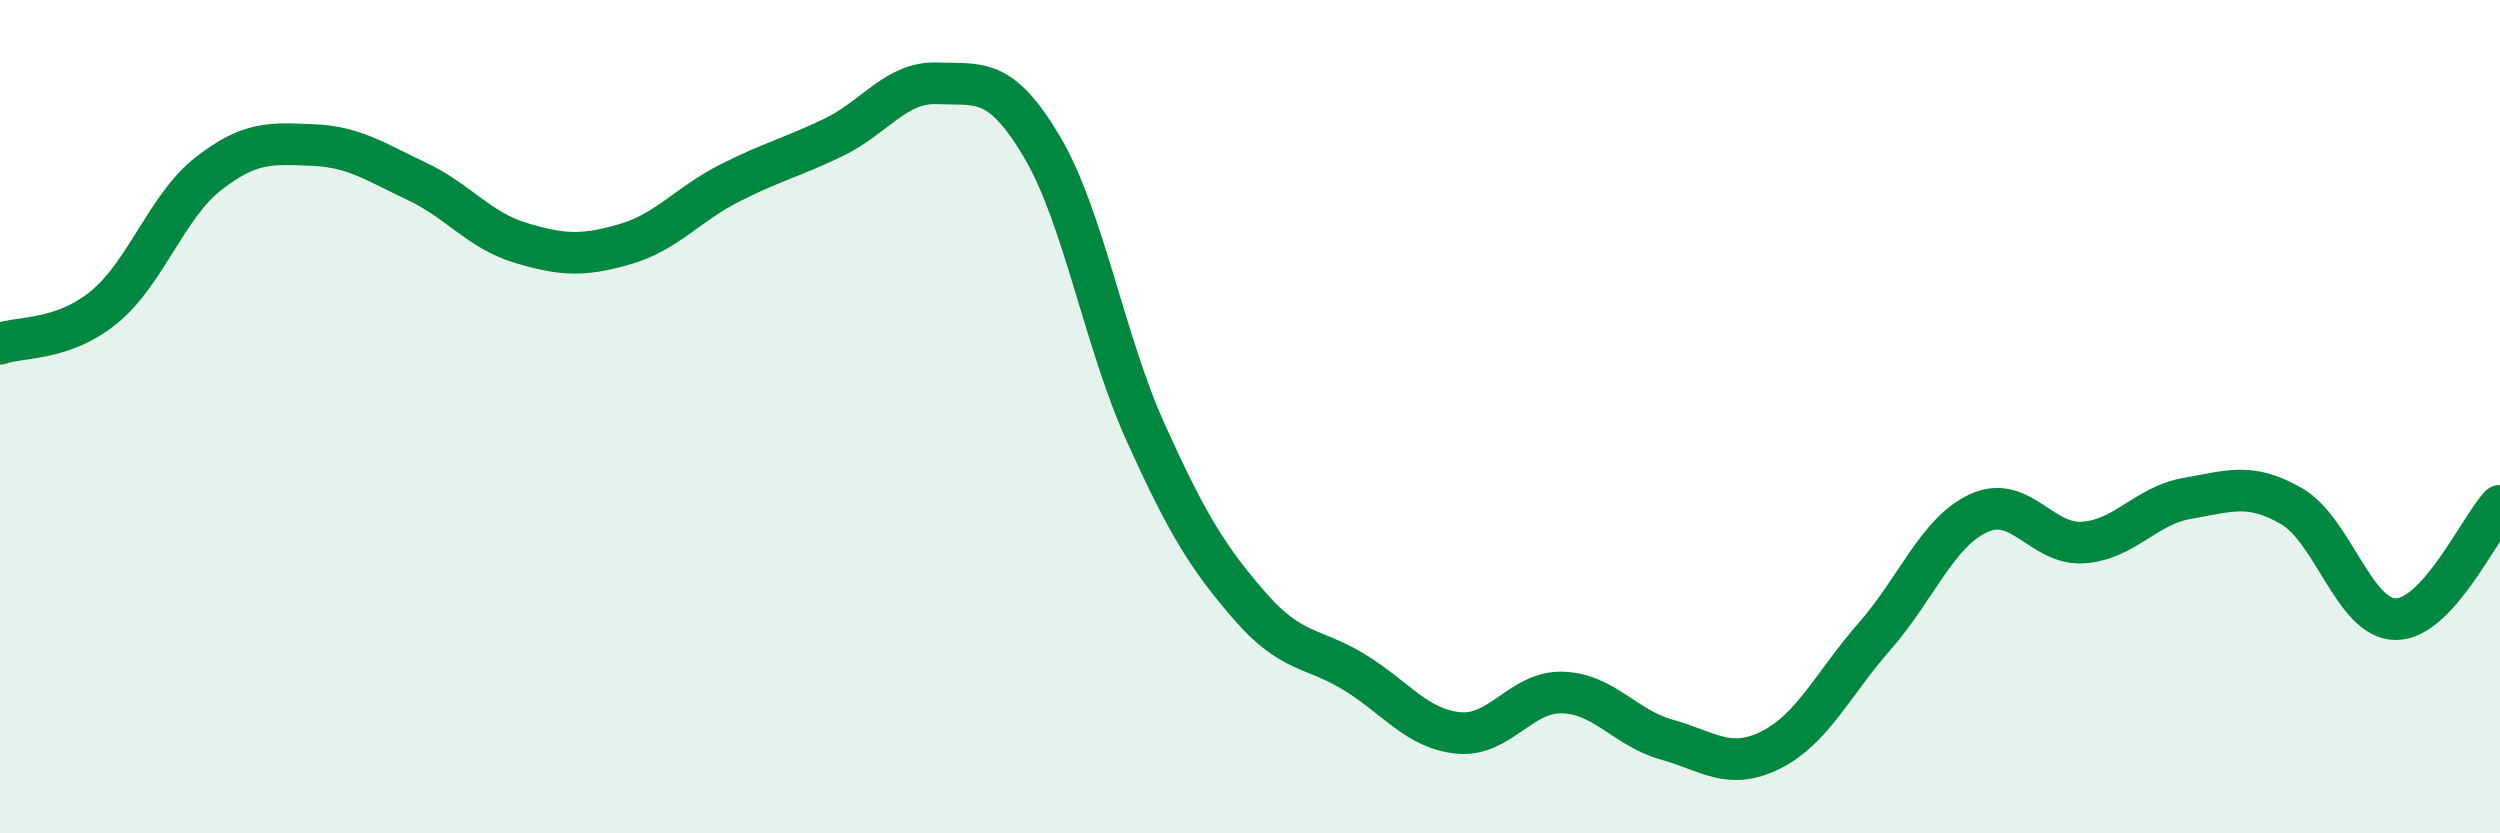
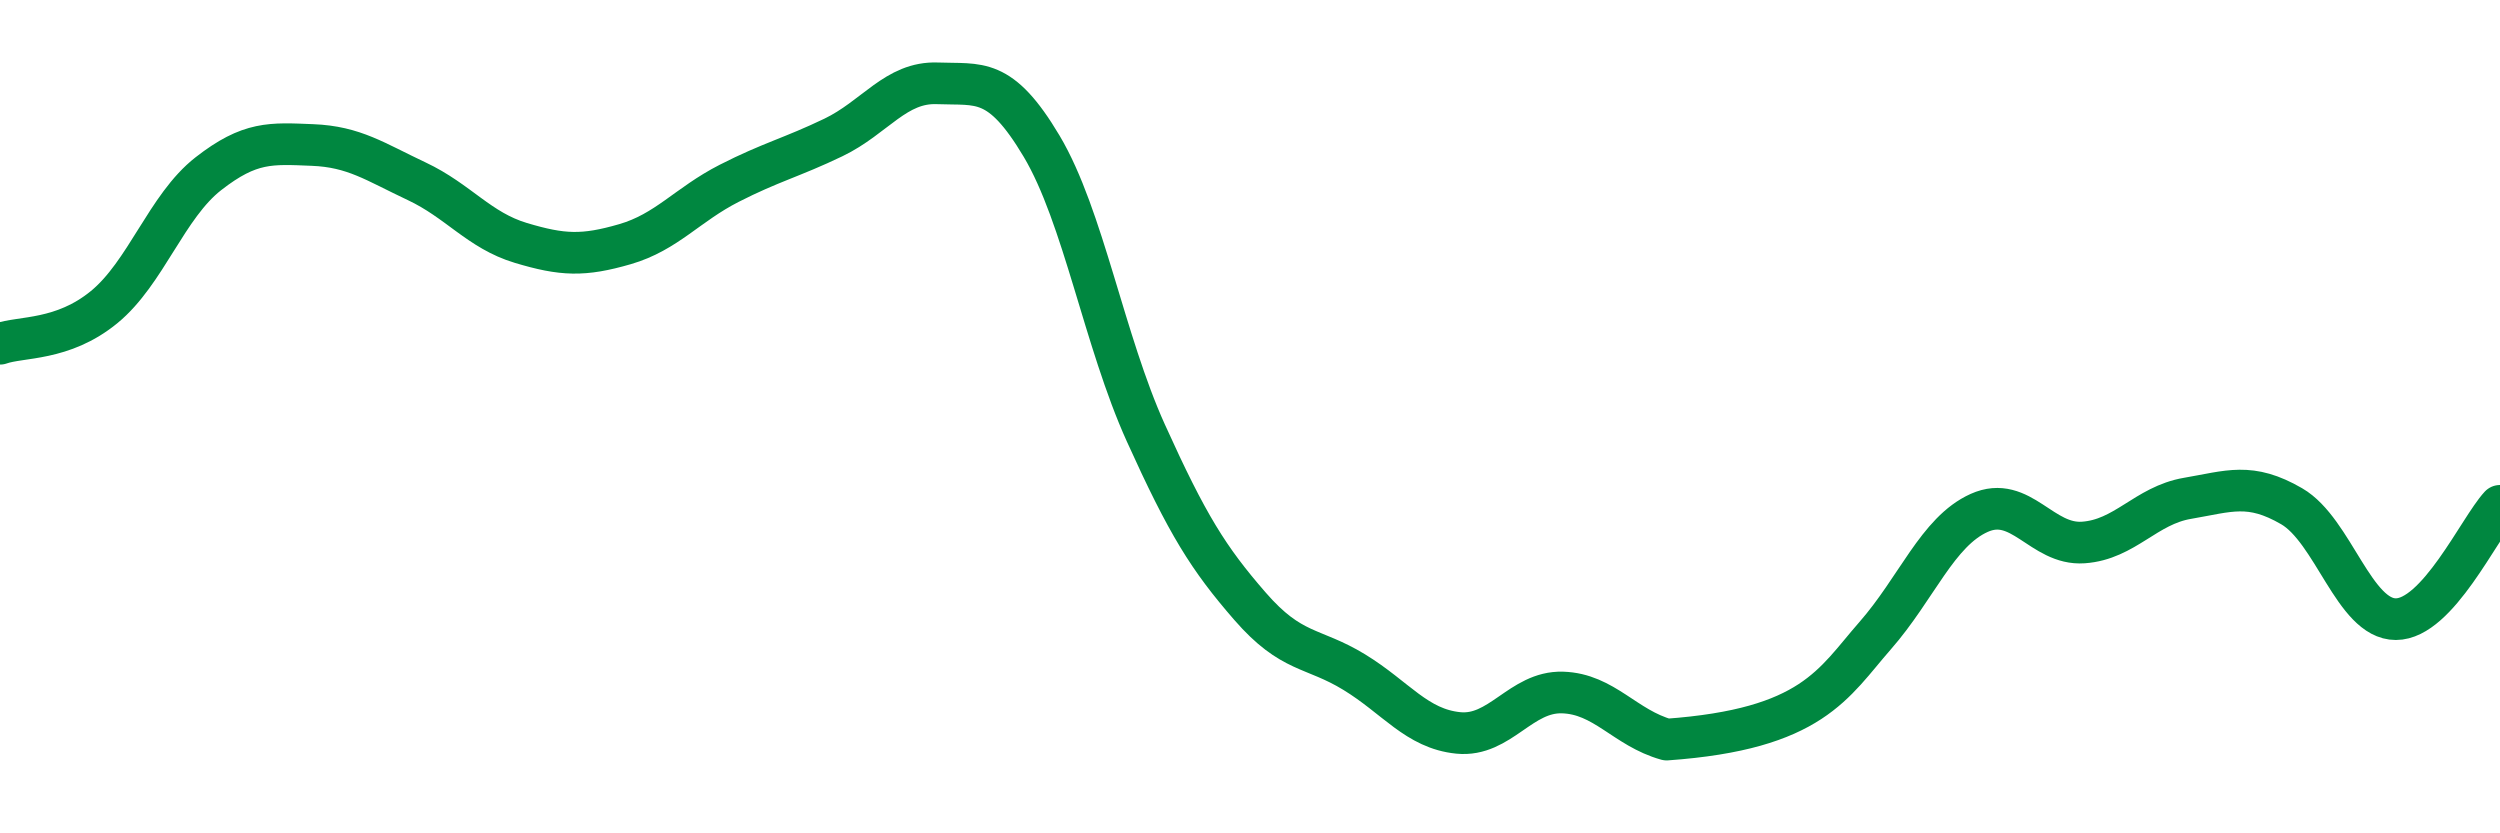
<svg xmlns="http://www.w3.org/2000/svg" width="60" height="20" viewBox="0 0 60 20">
-   <path d="M 0,8.25 C 0.5,8.07 1.5,8.19 2.5,7.37 C 3.5,6.55 4,4.95 5,4.17 C 6,3.39 6.5,3.44 7.5,3.48 C 8.5,3.52 9,3.88 10,4.35 C 11,4.82 11.5,5.53 12.5,5.83 C 13.5,6.13 14,6.15 15,5.86 C 16,5.57 16.5,4.91 17.5,4.4 C 18.5,3.89 19,3.78 20,3.3 C 21,2.82 21.5,1.96 22.5,2 C 23.5,2.04 24,1.83 25,3.51 C 26,5.19 26.5,8.18 27.5,10.39 C 28.5,12.6 29,13.4 30,14.55 C 31,15.7 31.5,15.52 32.5,16.13 C 33.5,16.74 34,17.49 35,17.59 C 36,17.69 36.5,16.59 37.5,16.62 C 38.5,16.65 39,17.47 40,17.75 C 41,18.03 41.5,18.5 42.5,18 C 43.5,17.5 44,16.4 45,15.26 C 46,14.12 46.5,12.76 47.5,12.31 C 48.5,11.86 49,13.09 50,13.02 C 51,12.95 51.5,12.13 52.5,11.96 C 53.5,11.79 54,11.57 55,12.15 C 56,12.73 56.5,14.86 57.5,14.86 C 58.5,14.86 59.5,12.68 60,12.14L60 20L0 20Z" fill="#008740" opacity="0.1" stroke-linecap="round" stroke-linejoin="round" />
-   <path d="M 0,8.25 C 0.5,8.07 1.5,8.19 2.5,7.37 C 3.5,6.55 4,4.95 5,4.17 C 6,3.39 6.5,3.44 7.5,3.48 C 8.5,3.52 9,3.88 10,4.35 C 11,4.82 11.5,5.53 12.5,5.83 C 13.5,6.13 14,6.15 15,5.86 C 16,5.57 16.5,4.91 17.5,4.4 C 18.5,3.89 19,3.78 20,3.3 C 21,2.82 21.5,1.96 22.5,2 C 23.5,2.04 24,1.83 25,3.51 C 26,5.19 26.5,8.18 27.5,10.39 C 28.5,12.6 29,13.4 30,14.55 C 31,15.7 31.5,15.52 32.5,16.13 C 33.5,16.74 34,17.49 35,17.59 C 36,17.69 36.5,16.59 37.5,16.62 C 38.5,16.65 39,17.47 40,17.75 C 41,18.03 41.5,18.5 42.5,18 C 43.5,17.5 44,16.4 45,15.26 C 46,14.12 46.5,12.76 47.5,12.31 C 48.5,11.86 49,13.09 50,13.02 C 51,12.95 51.5,12.13 52.5,11.96 C 53.5,11.79 54,11.57 55,12.15 C 56,12.73 56.5,14.86 57.5,14.86 C 58.5,14.86 59.5,12.68 60,12.14" stroke="#008740" stroke-width="1" fill="none" stroke-linecap="round" stroke-linejoin="round" />
+   <path d="M 0,8.25 C 0.5,8.07 1.5,8.19 2.5,7.37 C 3.5,6.55 4,4.95 5,4.17 C 6,3.39 6.5,3.44 7.5,3.48 C 8.5,3.52 9,3.88 10,4.35 C 11,4.82 11.5,5.53 12.5,5.83 C 13.5,6.13 14,6.15 15,5.86 C 16,5.57 16.5,4.91 17.5,4.4 C 18.5,3.89 19,3.78 20,3.3 C 21,2.82 21.5,1.96 22.5,2 C 23.5,2.04 24,1.83 25,3.51 C 26,5.19 26.5,8.18 27.5,10.39 C 28.5,12.6 29,13.4 30,14.55 C 31,15.7 31.5,15.52 32.5,16.13 C 33.5,16.74 34,17.49 35,17.59 C 36,17.69 36.5,16.59 37.5,16.62 C 38.5,16.65 39,17.47 40,17.75 C 43.5,17.5 44,16.4 45,15.26 C 46,14.12 46.5,12.76 47.5,12.31 C 48.5,11.86 49,13.09 50,13.02 C 51,12.95 51.5,12.13 52.5,11.96 C 53.5,11.79 54,11.57 55,12.15 C 56,12.73 56.5,14.86 57.5,14.86 C 58.5,14.86 59.5,12.68 60,12.14" stroke="#008740" stroke-width="1" fill="none" stroke-linecap="round" stroke-linejoin="round" />
</svg>